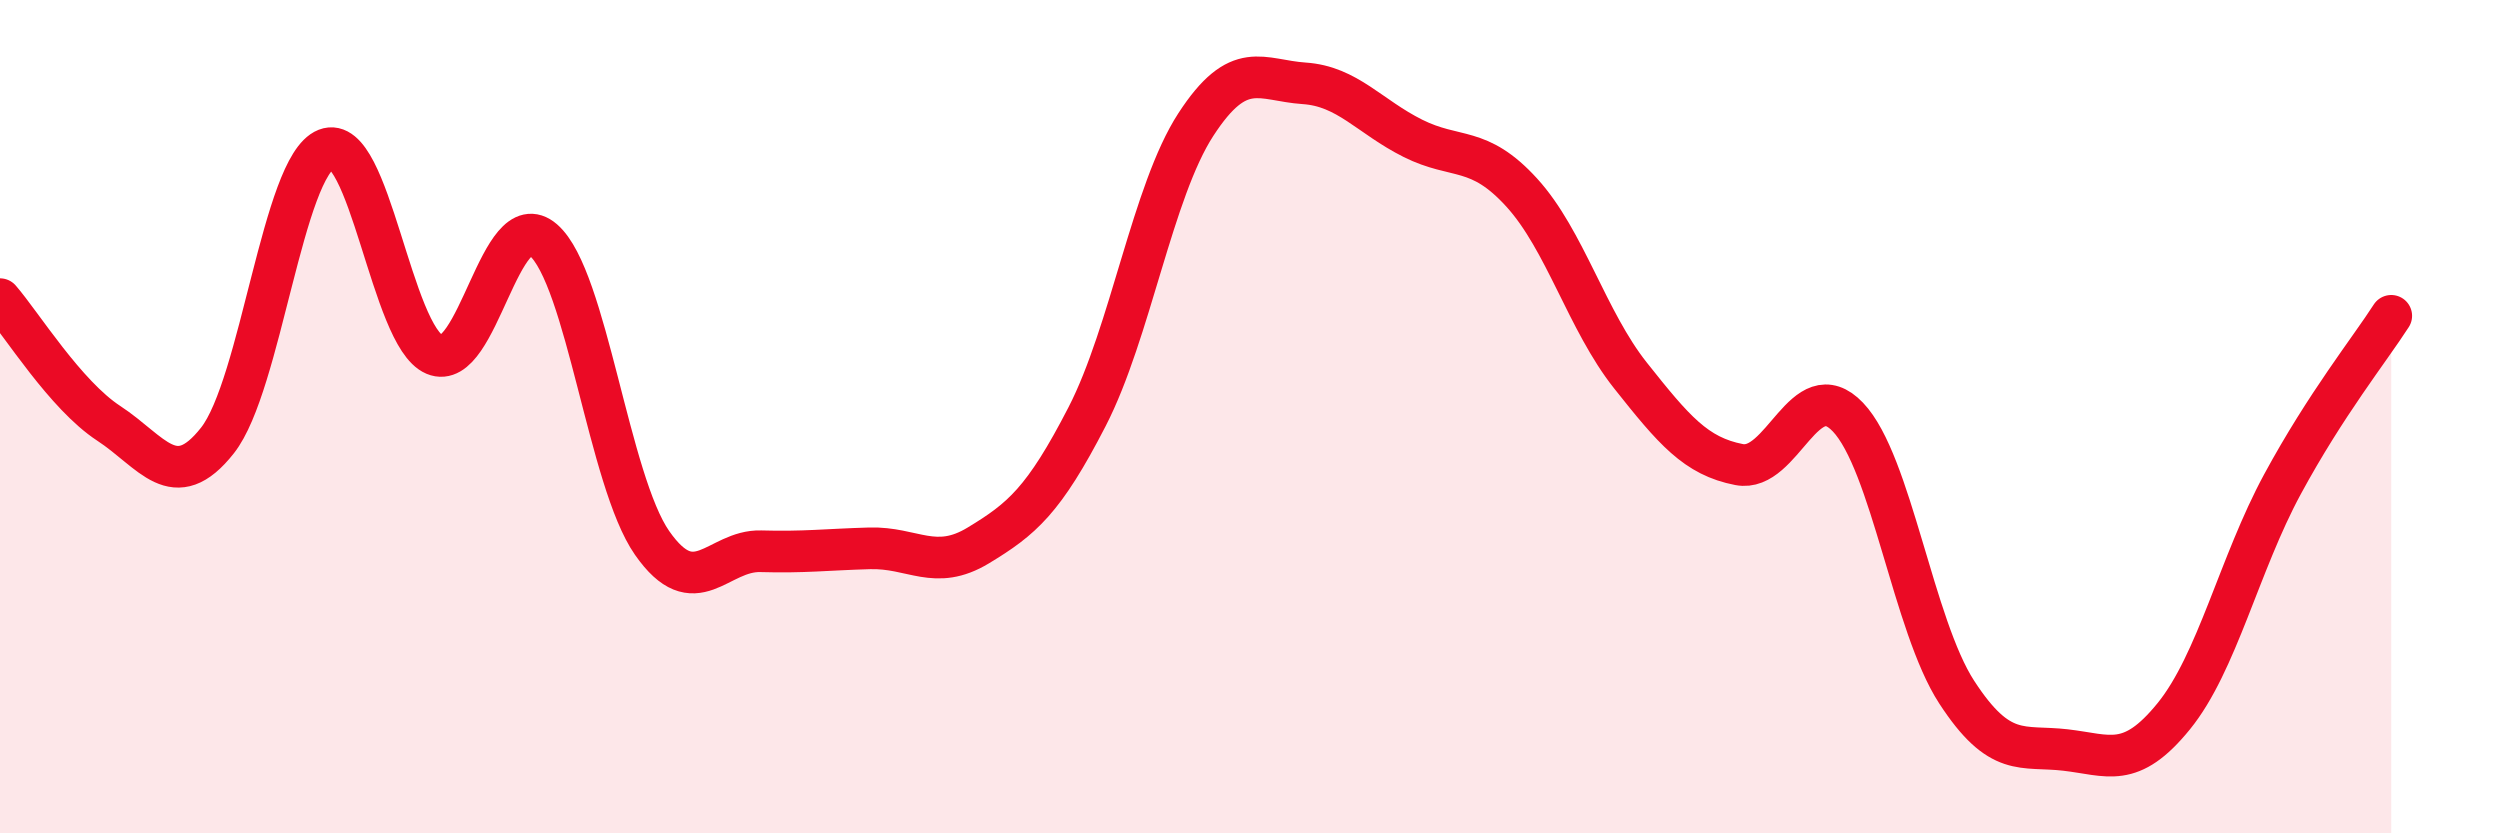
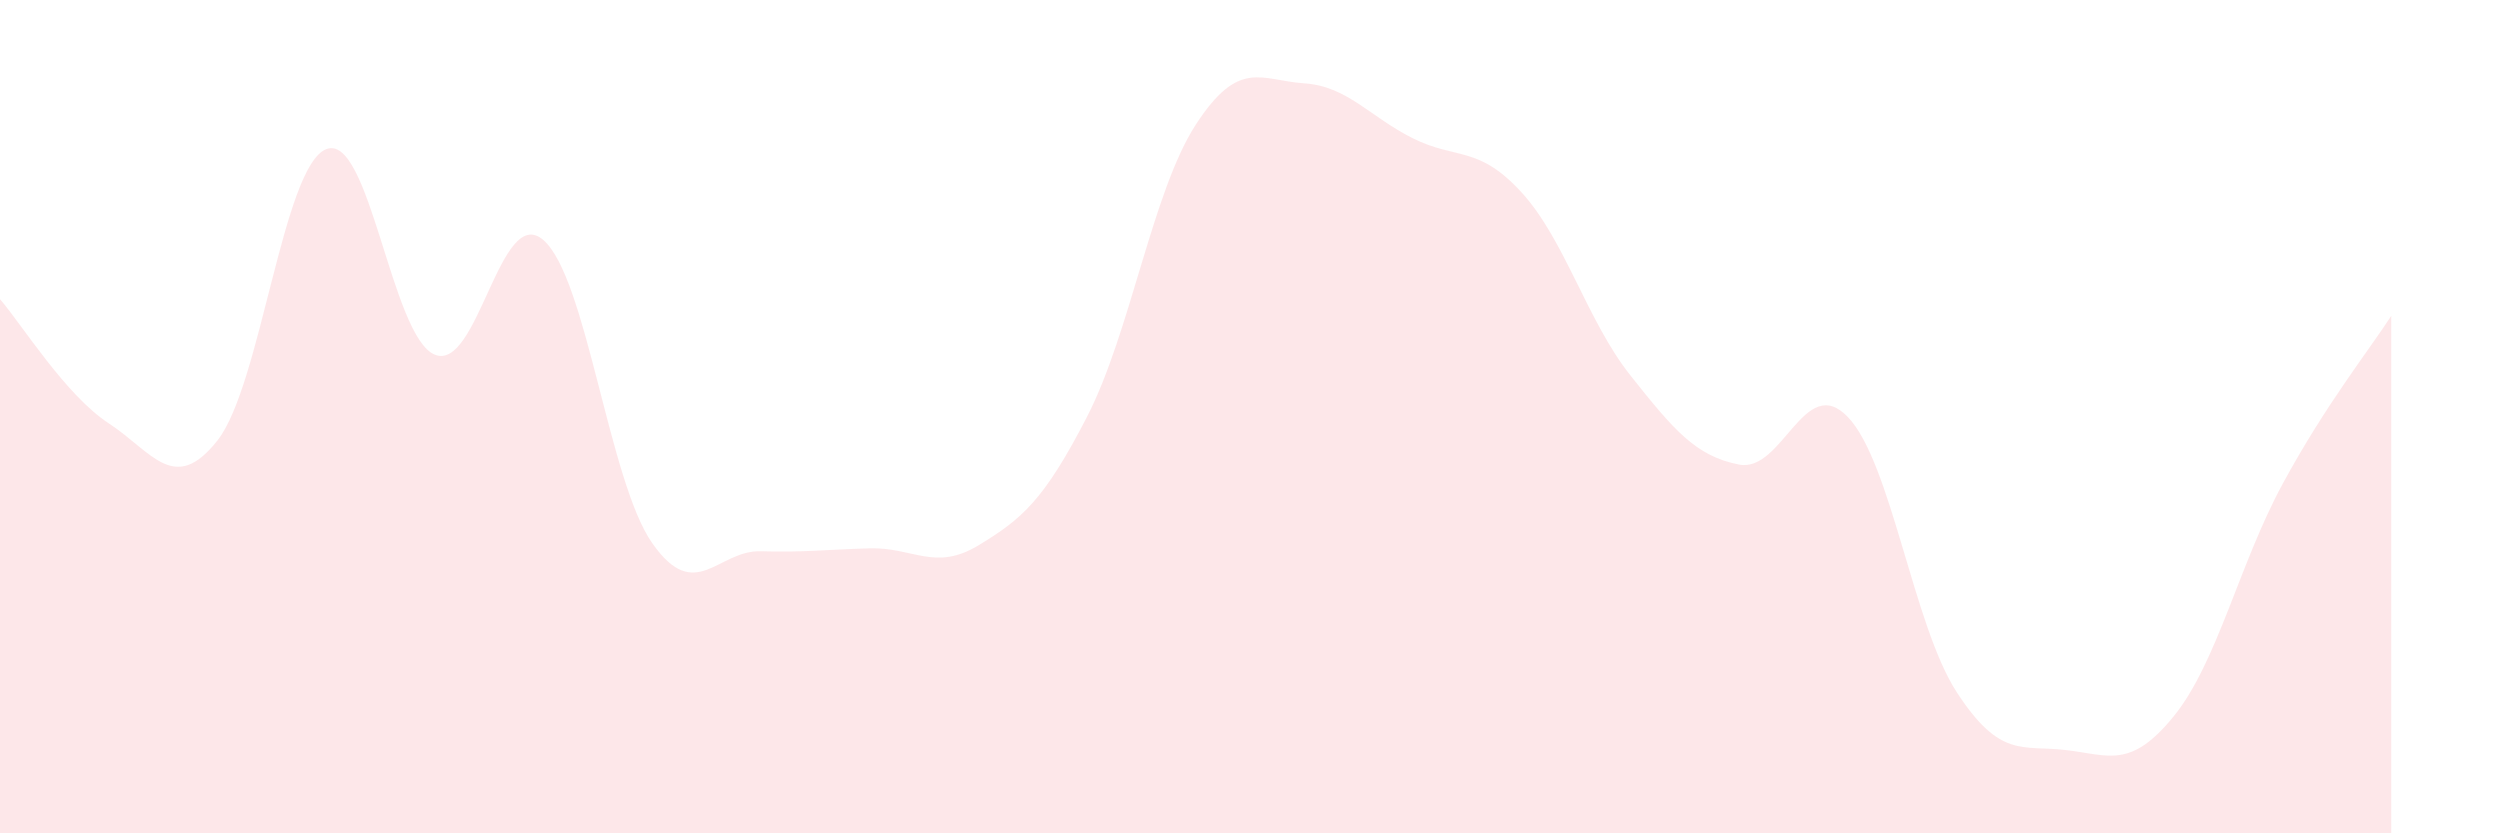
<svg xmlns="http://www.w3.org/2000/svg" width="60" height="20" viewBox="0 0 60 20">
  <path d="M 0,7.18 C 0.52,7.78 1.57,9.48 2.61,10.16 C 3.65,10.84 4.18,11.89 5.22,10.57 C 6.26,9.25 6.79,3.99 7.83,3.58 C 8.87,3.17 9.39,8.07 10.43,8.51 C 11.47,8.95 12,4.86 13.04,5.76 C 14.08,6.66 14.61,11.54 15.65,13.03 C 16.69,14.52 17.22,13.2 18.26,13.23 C 19.3,13.26 19.83,13.19 20.87,13.16 C 21.91,13.13 22.44,13.72 23.48,13.09 C 24.52,12.46 25.05,12.02 26.09,10 C 27.13,7.98 27.66,4.59 28.7,2.99 C 29.74,1.39 30.26,1.93 31.3,2 C 32.34,2.07 32.87,2.8 33.91,3.32 C 34.95,3.84 35.48,3.48 36.52,4.62 C 37.56,5.76 38.09,7.7 39.13,9.01 C 40.17,10.32 40.7,10.95 41.74,11.15 C 42.78,11.35 43.31,8.92 44.35,10.01 C 45.39,11.1 45.92,15.01 46.96,16.61 C 48,18.21 48.53,17.88 49.57,18 C 50.61,18.12 51.13,18.47 52.17,17.19 C 53.21,15.91 53.74,13.54 54.78,11.62 C 55.82,9.7 56.87,8.39 57.39,7.58L57.39 20L0 20Z" fill="#EB0A25" opacity="0.1" stroke-linecap="round" stroke-linejoin="round" />
-   <path d="M 0,7.18 C 0.52,7.78 1.57,9.48 2.61,10.16 C 3.65,10.84 4.18,11.89 5.22,10.57 C 6.26,9.25 6.79,3.99 7.83,3.58 C 8.87,3.17 9.39,8.07 10.43,8.51 C 11.47,8.95 12,4.86 13.04,5.76 C 14.08,6.66 14.61,11.54 15.65,13.03 C 16.69,14.52 17.22,13.2 18.26,13.23 C 19.3,13.26 19.83,13.19 20.87,13.16 C 21.91,13.13 22.44,13.72 23.48,13.09 C 24.52,12.46 25.05,12.02 26.09,10 C 27.13,7.98 27.66,4.59 28.7,2.99 C 29.74,1.39 30.26,1.93 31.3,2 C 32.34,2.07 32.87,2.8 33.91,3.32 C 34.95,3.84 35.48,3.48 36.52,4.62 C 37.56,5.76 38.09,7.7 39.13,9.01 C 40.17,10.32 40.7,10.95 41.74,11.15 C 42.78,11.35 43.31,8.92 44.35,10.01 C 45.39,11.1 45.92,15.01 46.96,16.61 C 48,18.21 48.53,17.88 49.57,18 C 50.61,18.12 51.13,18.47 52.17,17.19 C 53.21,15.91 53.74,13.54 54.78,11.62 C 55.82,9.7 56.87,8.39 57.39,7.58" stroke="#EB0A25" stroke-width="1" fill="none" stroke-linecap="round" stroke-linejoin="round" />
</svg>